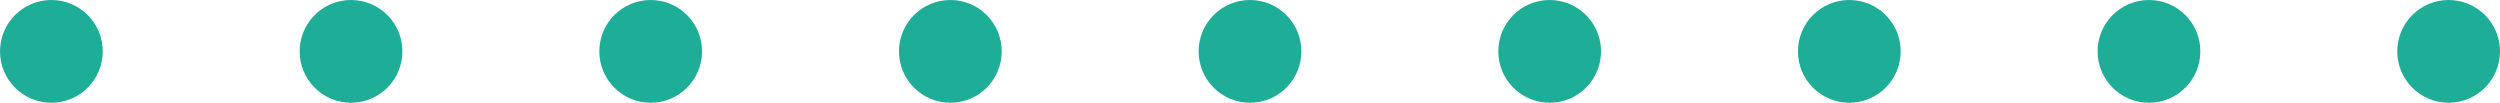
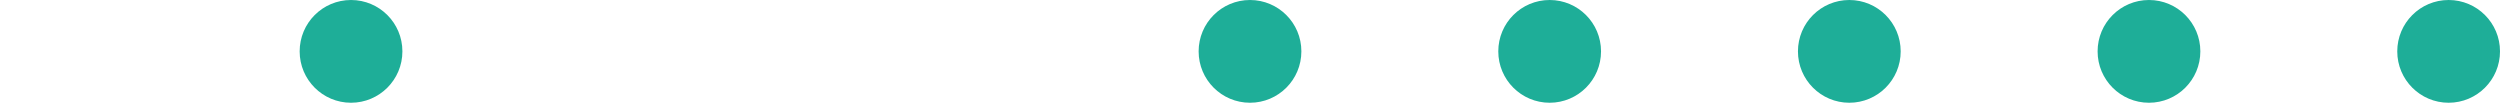
<svg xmlns="http://www.w3.org/2000/svg" width="292" height="12" viewBox="0 0 292 12" fill="none">
-   <circle cx="6" cy="6" r="6" fill="#1EAE98" />
  <circle cx="41" cy="6" r="6" fill="#1EAE98" />
-   <circle cx="76" cy="6" r="6" fill="#1EAE98" />
  <circle cx="251" cy="6" r="6" fill="#1EAE98" />
-   <circle cx="111" cy="6" r="6" fill="#1EAE98" />
  <circle cx="286" cy="6" r="6" fill="#1EAE98" />
  <circle cx="146" cy="6" r="6" fill="#1EAE98" />
  <circle cx="216" cy="6" r="6" fill="#1EAE98" />
  <circle cx="181" cy="6" r="6" fill="#1EAE98" />
</svg>